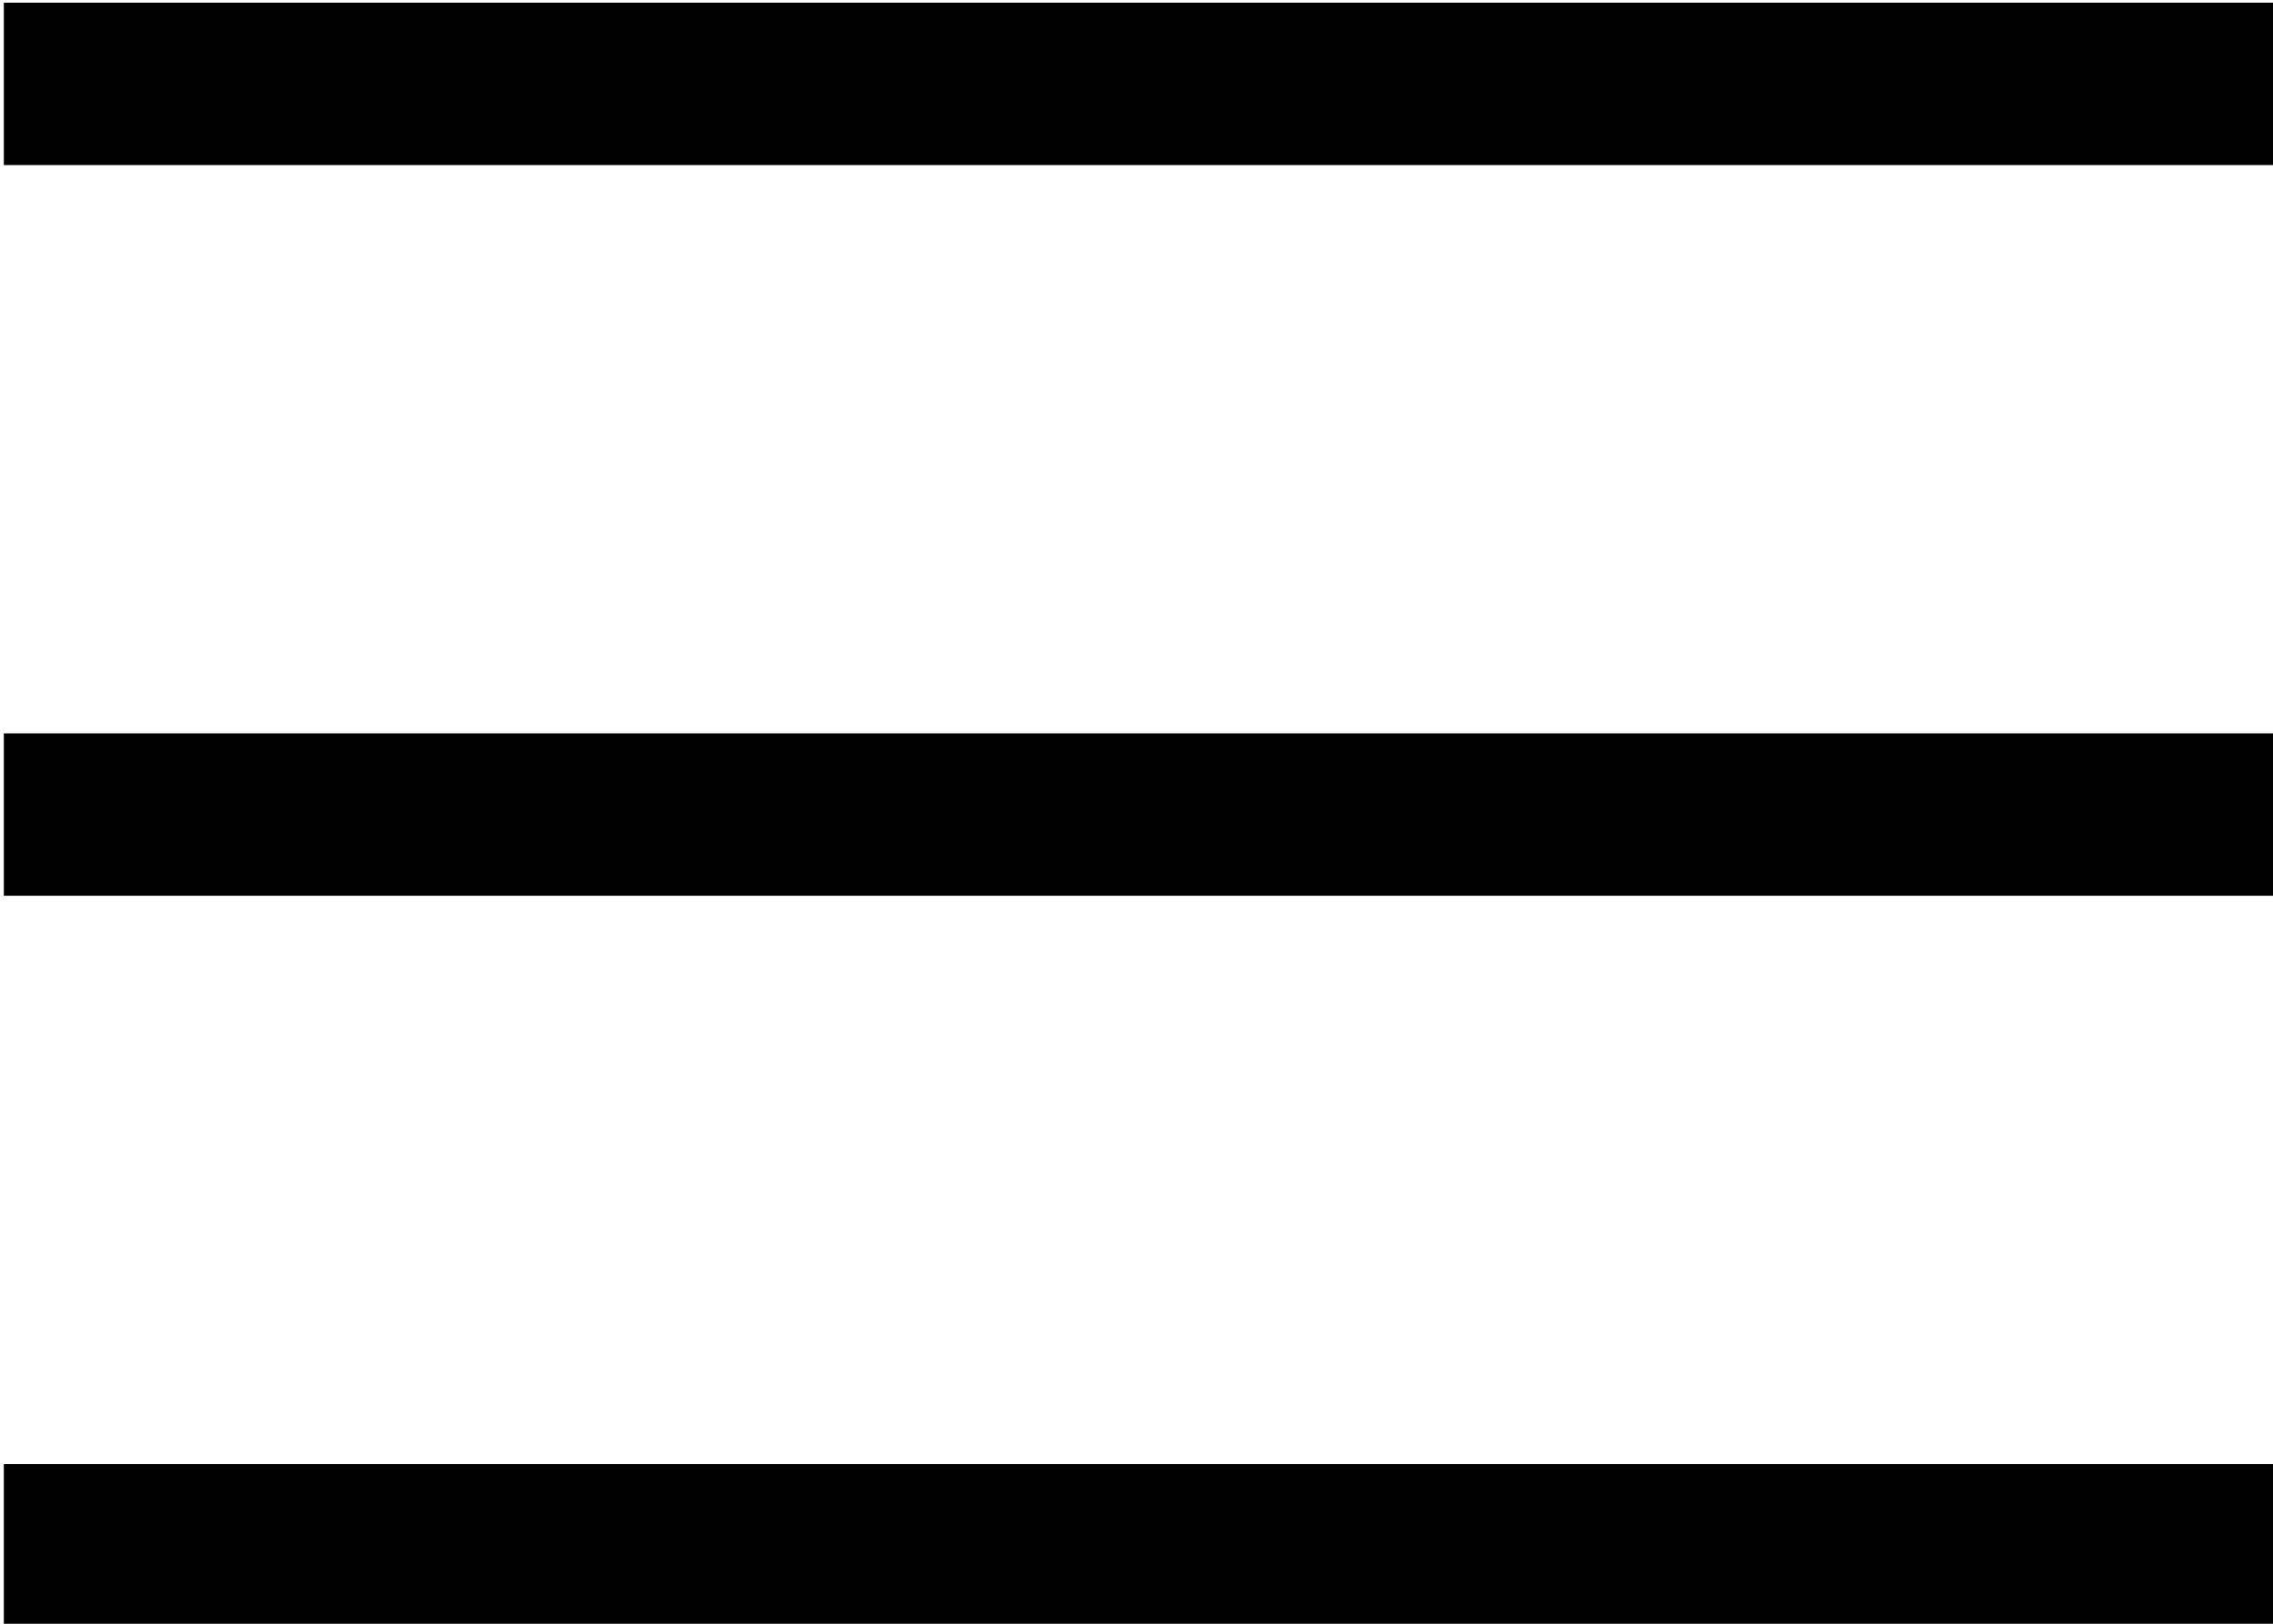
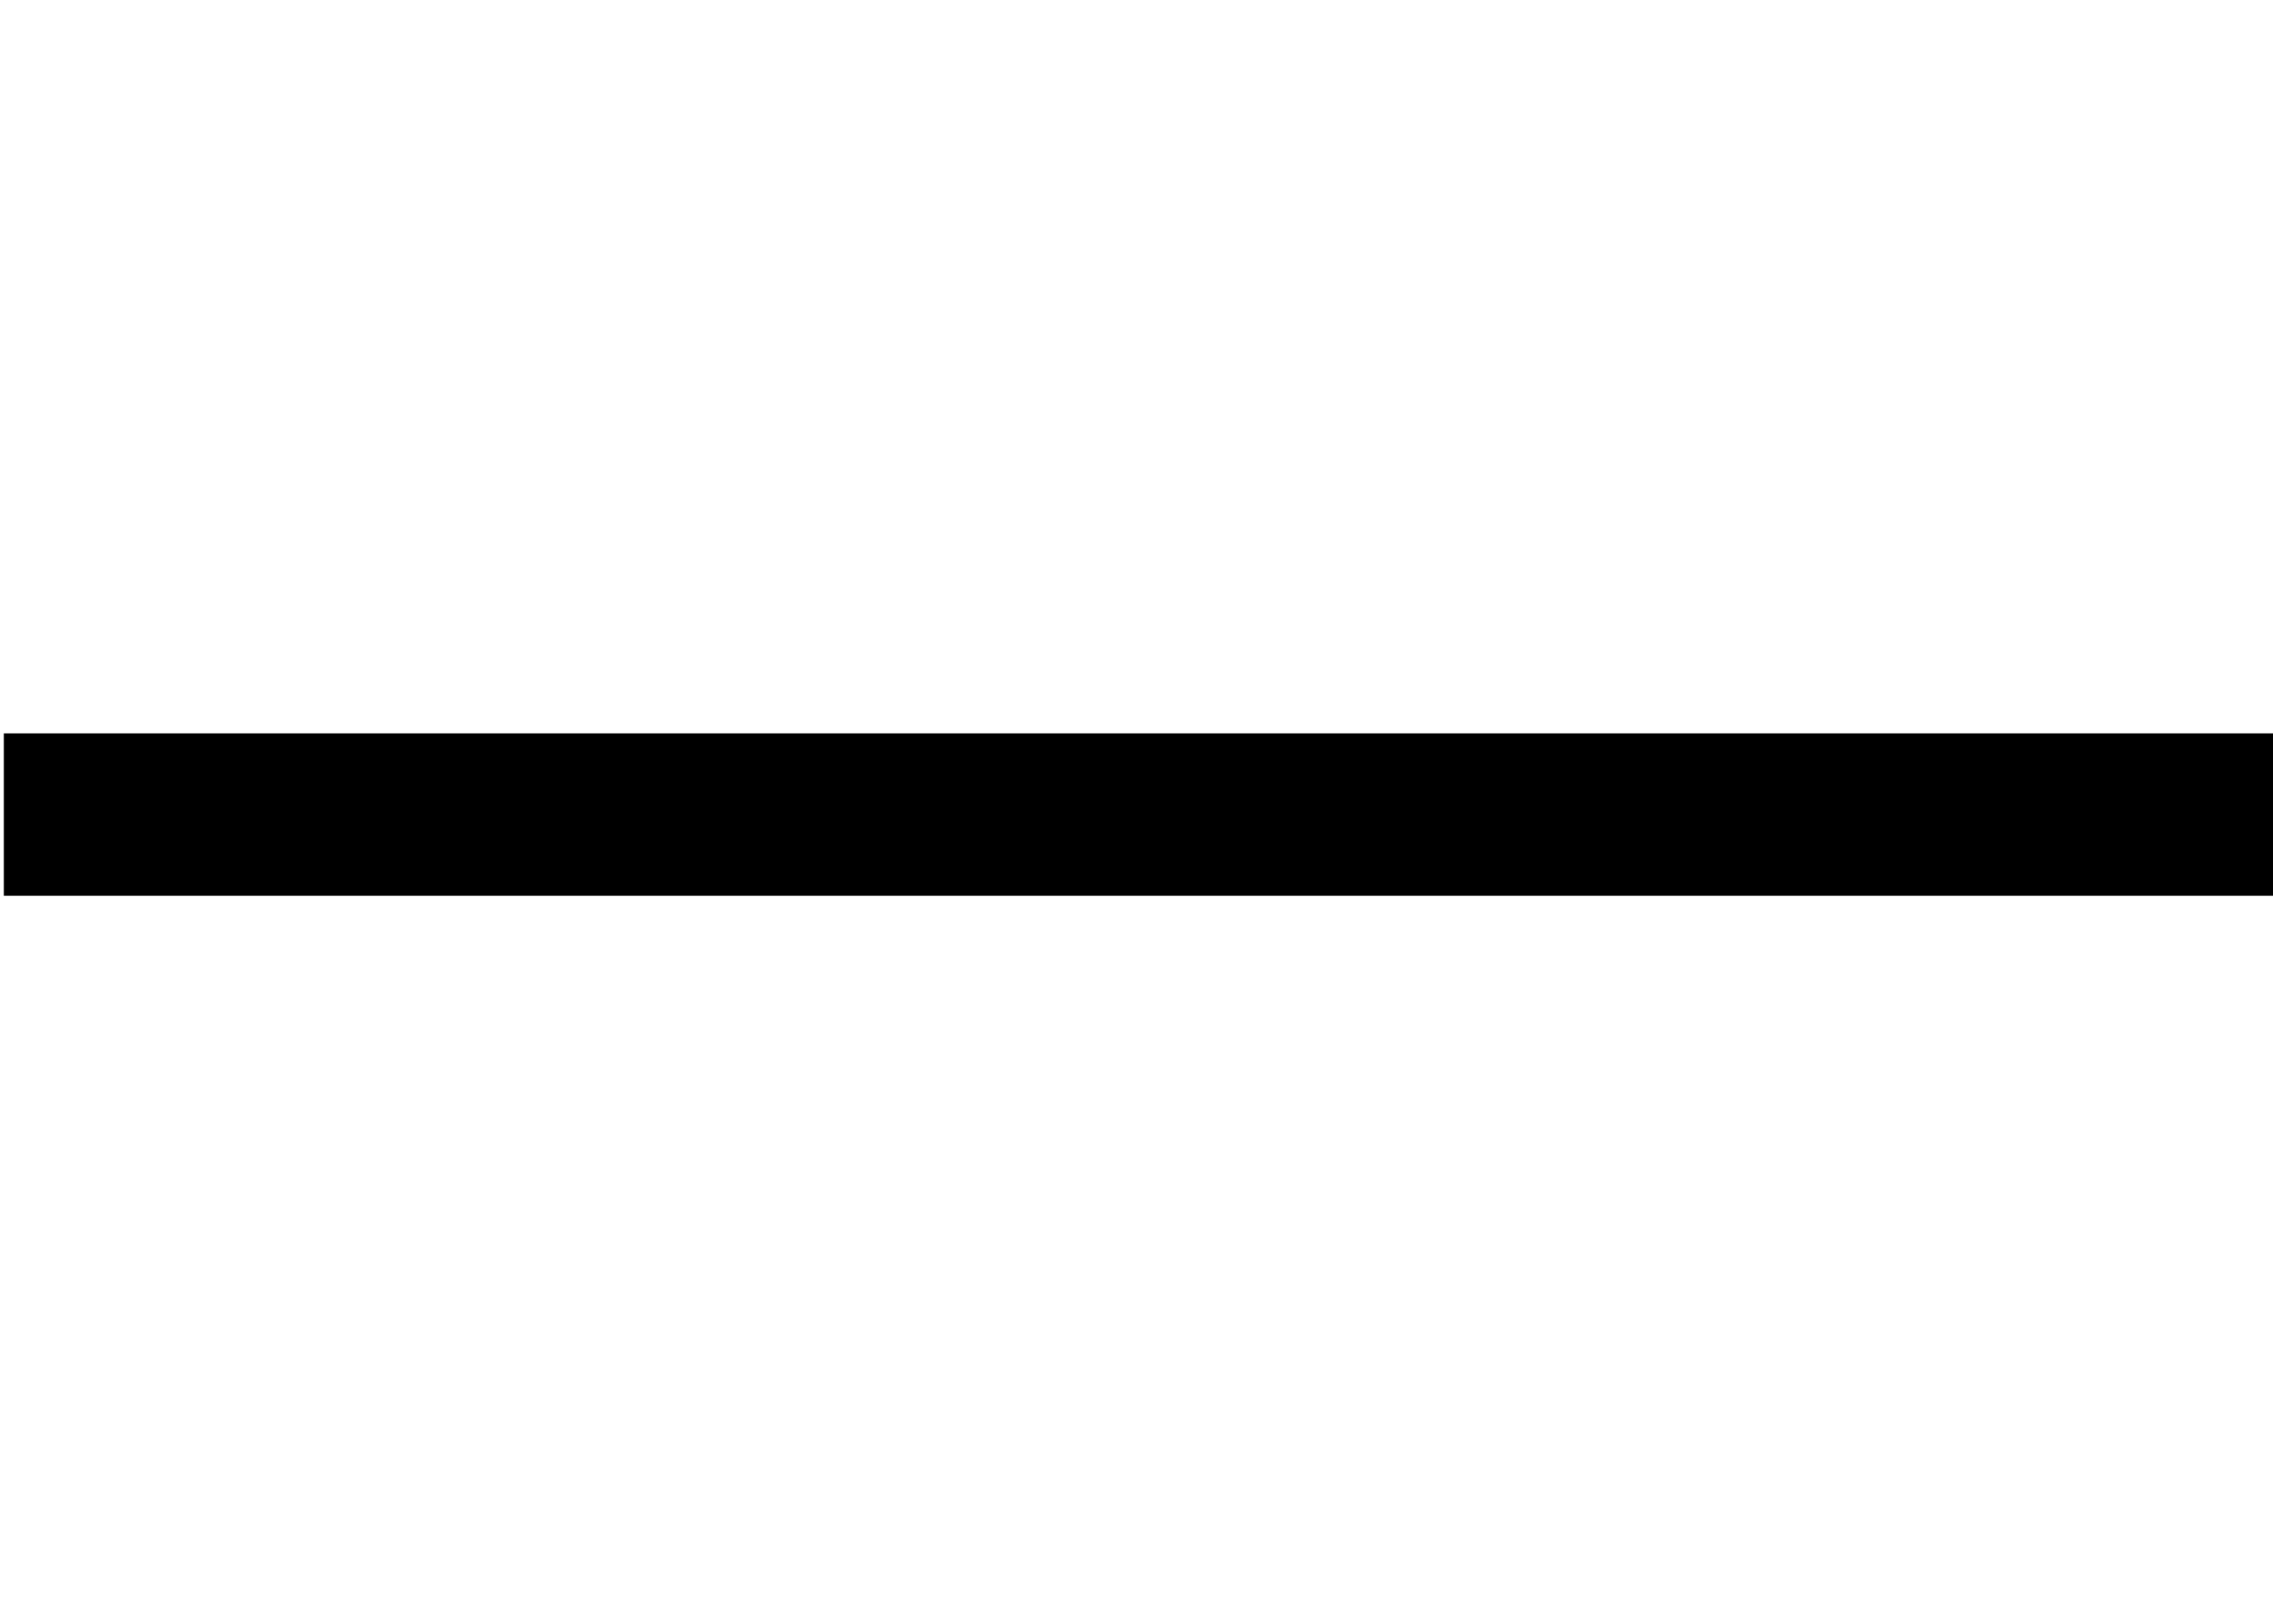
<svg xmlns="http://www.w3.org/2000/svg" version="1.1" id="圖層_1" x="0px" y="0px" viewBox="0 0 28 20" style="enable-background:new 0 0 28 20;" xml:space="preserve">
  <style type="text/css">
	.st0{fill:none;stroke:#000000;stroke-width:2;}
</style>
  <g id="Group_103" transform="translate(-1727.153 -60.767)">
-     <line id="Line_28" class="st0" x1="1727.2" y1="61.8" x2="1755.2" y2="61.8" />
    <line id="Line_29" class="st0" x1="1727.2" y1="70.8" x2="1755.2" y2="70.8" />
-     <line id="Line_30" class="st0" x1="1727.2" y1="79.8" x2="1755.2" y2="79.8" />
  </g>
</svg>